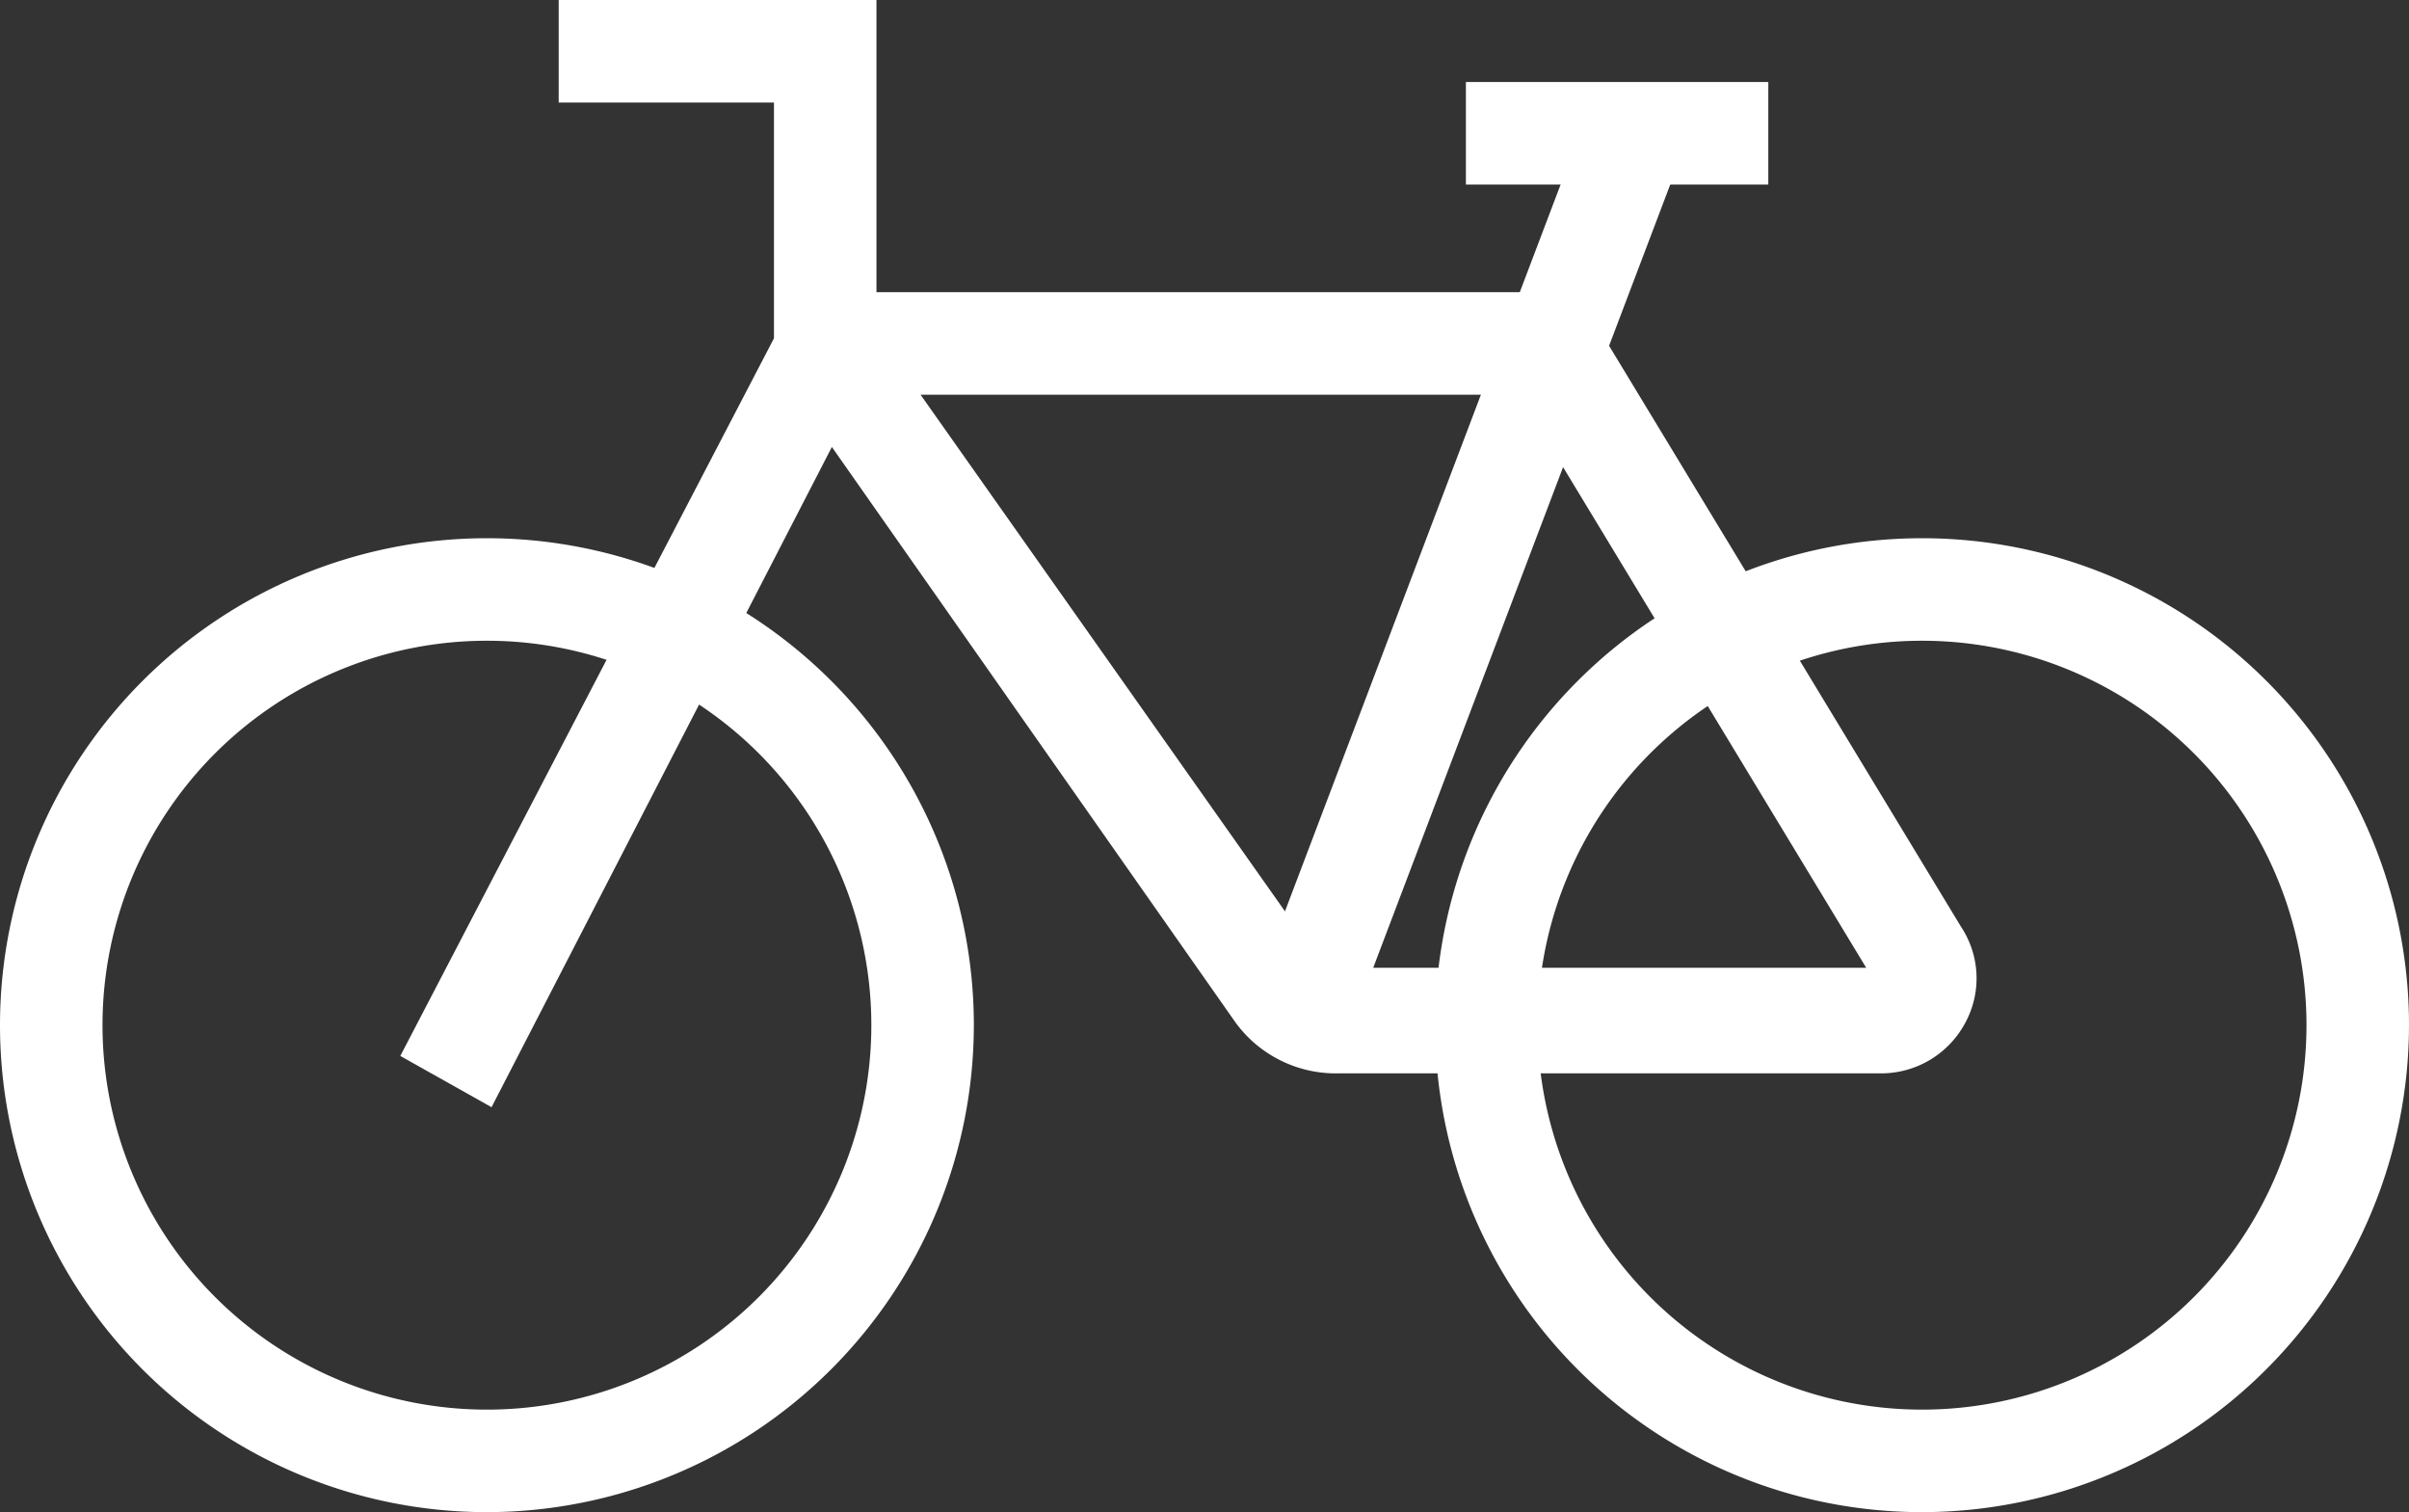
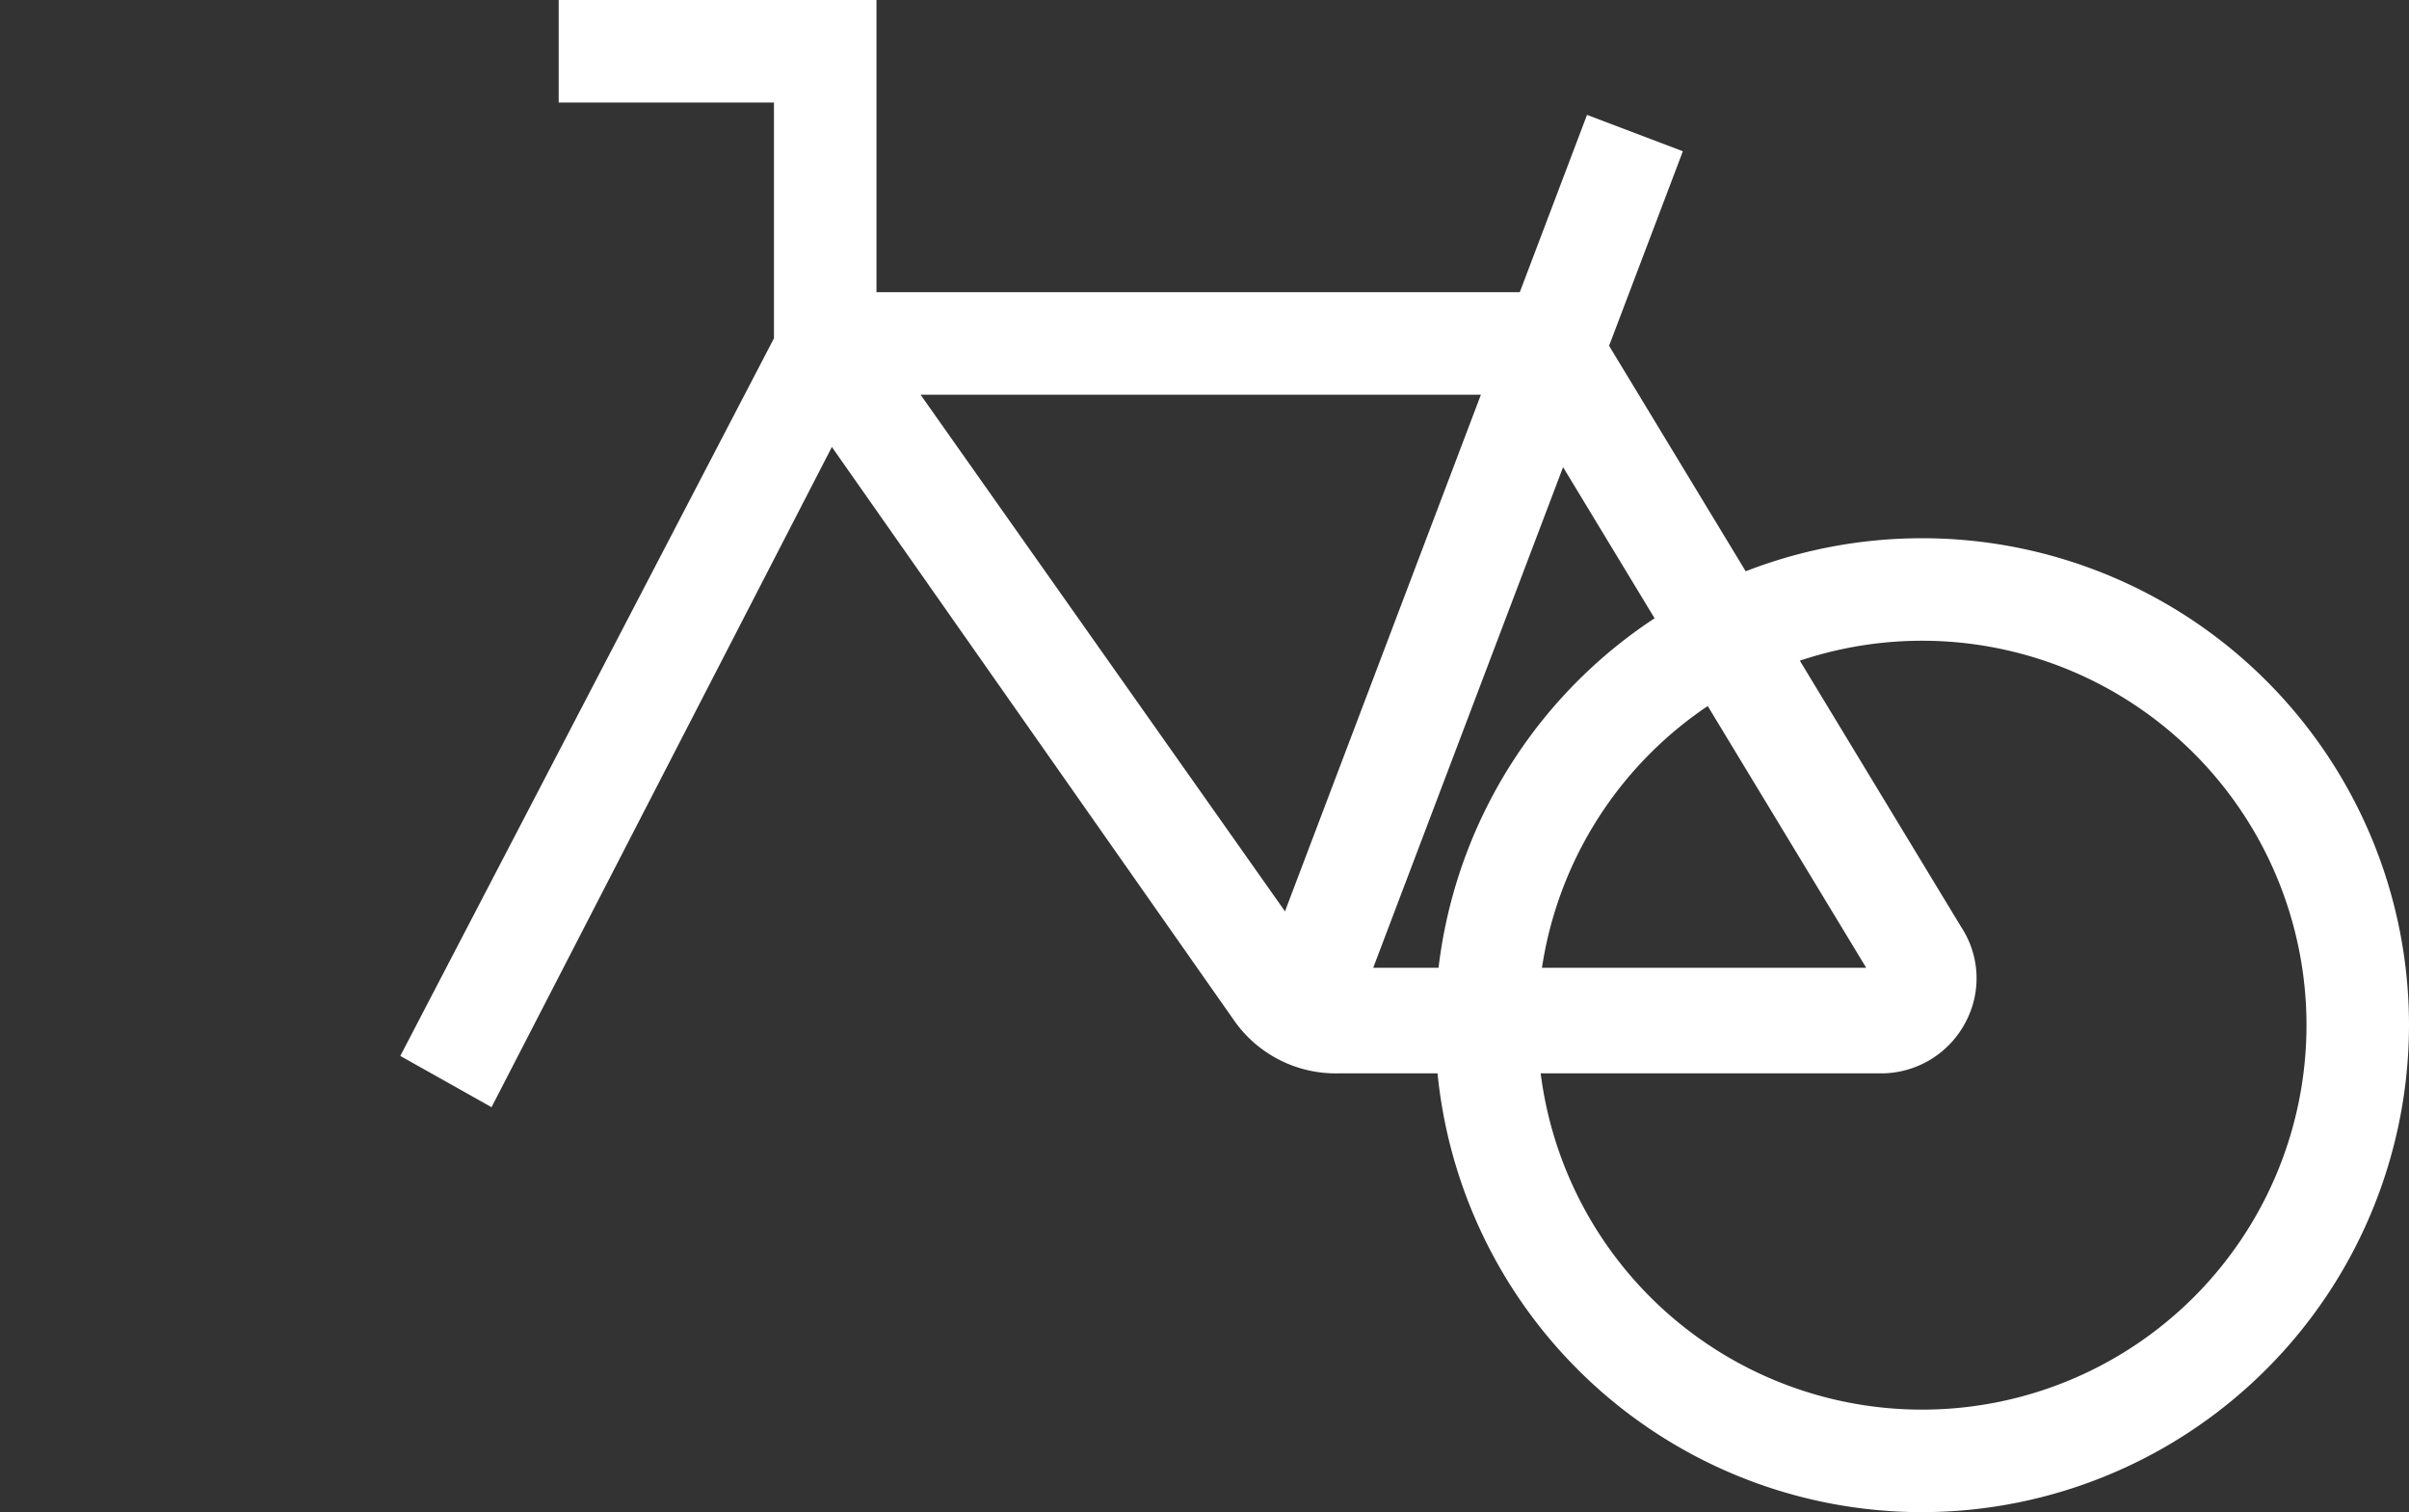
<svg xmlns="http://www.w3.org/2000/svg" viewBox="0 0 47 29.5">
  <rect x="0" y="0" width="47" height="29.5" fill="#333333" stroke="none" />
  <defs>
    <style>.a{fill:#fff;}</style>
  </defs>
  <title>fahrrad-weiss</title>
  <path class="a" d="M11.69,30,9.91,29,17.2,15V10.4H13v-2h6.2v5.7H32.86l7.5,12.38a1.82,1.82,0,0,1,.09,1.86,1.86,1.86,0,0,1-1.65,1H28.2a2.42,2.42,0,0,1-2-1L18.33,17.12ZM20.06,16.1l7.76,11a.41.41,0,0,0,.38.18H38.51L31.74,16.1Z" transform="translate(-2.1 -8.4)" />
  <rect class="a" x="21.4" y="18.7" width="18.61" height="2" transform="translate(-0.71 33.02) rotate(-69.23)" />
-   <rect class="a" x="28.6" y="1.6" width="5.9" height="2" />
-   <path class="a" d="M11.6,37.9a9.5,9.5,0,1,1,9.5-9.5A9.51,9.51,0,0,1,11.6,37.9Zm0-17a7.5,7.5,0,1,0,7.5,7.5A7.5,7.5,0,0,0,11.6,20.9Z" transform="translate(-2.1 -8.4)" />
  <path class="a" d="M39.6,37.9a9.5,9.5,0,1,1,9.5-9.5A9.51,9.51,0,0,1,39.6,37.9Zm0-17a7.5,7.5,0,1,0,7.5,7.5A7.5,7.5,0,0,0,39.6,20.9Z" transform="translate(-2.1 -8.4)" />
</svg>